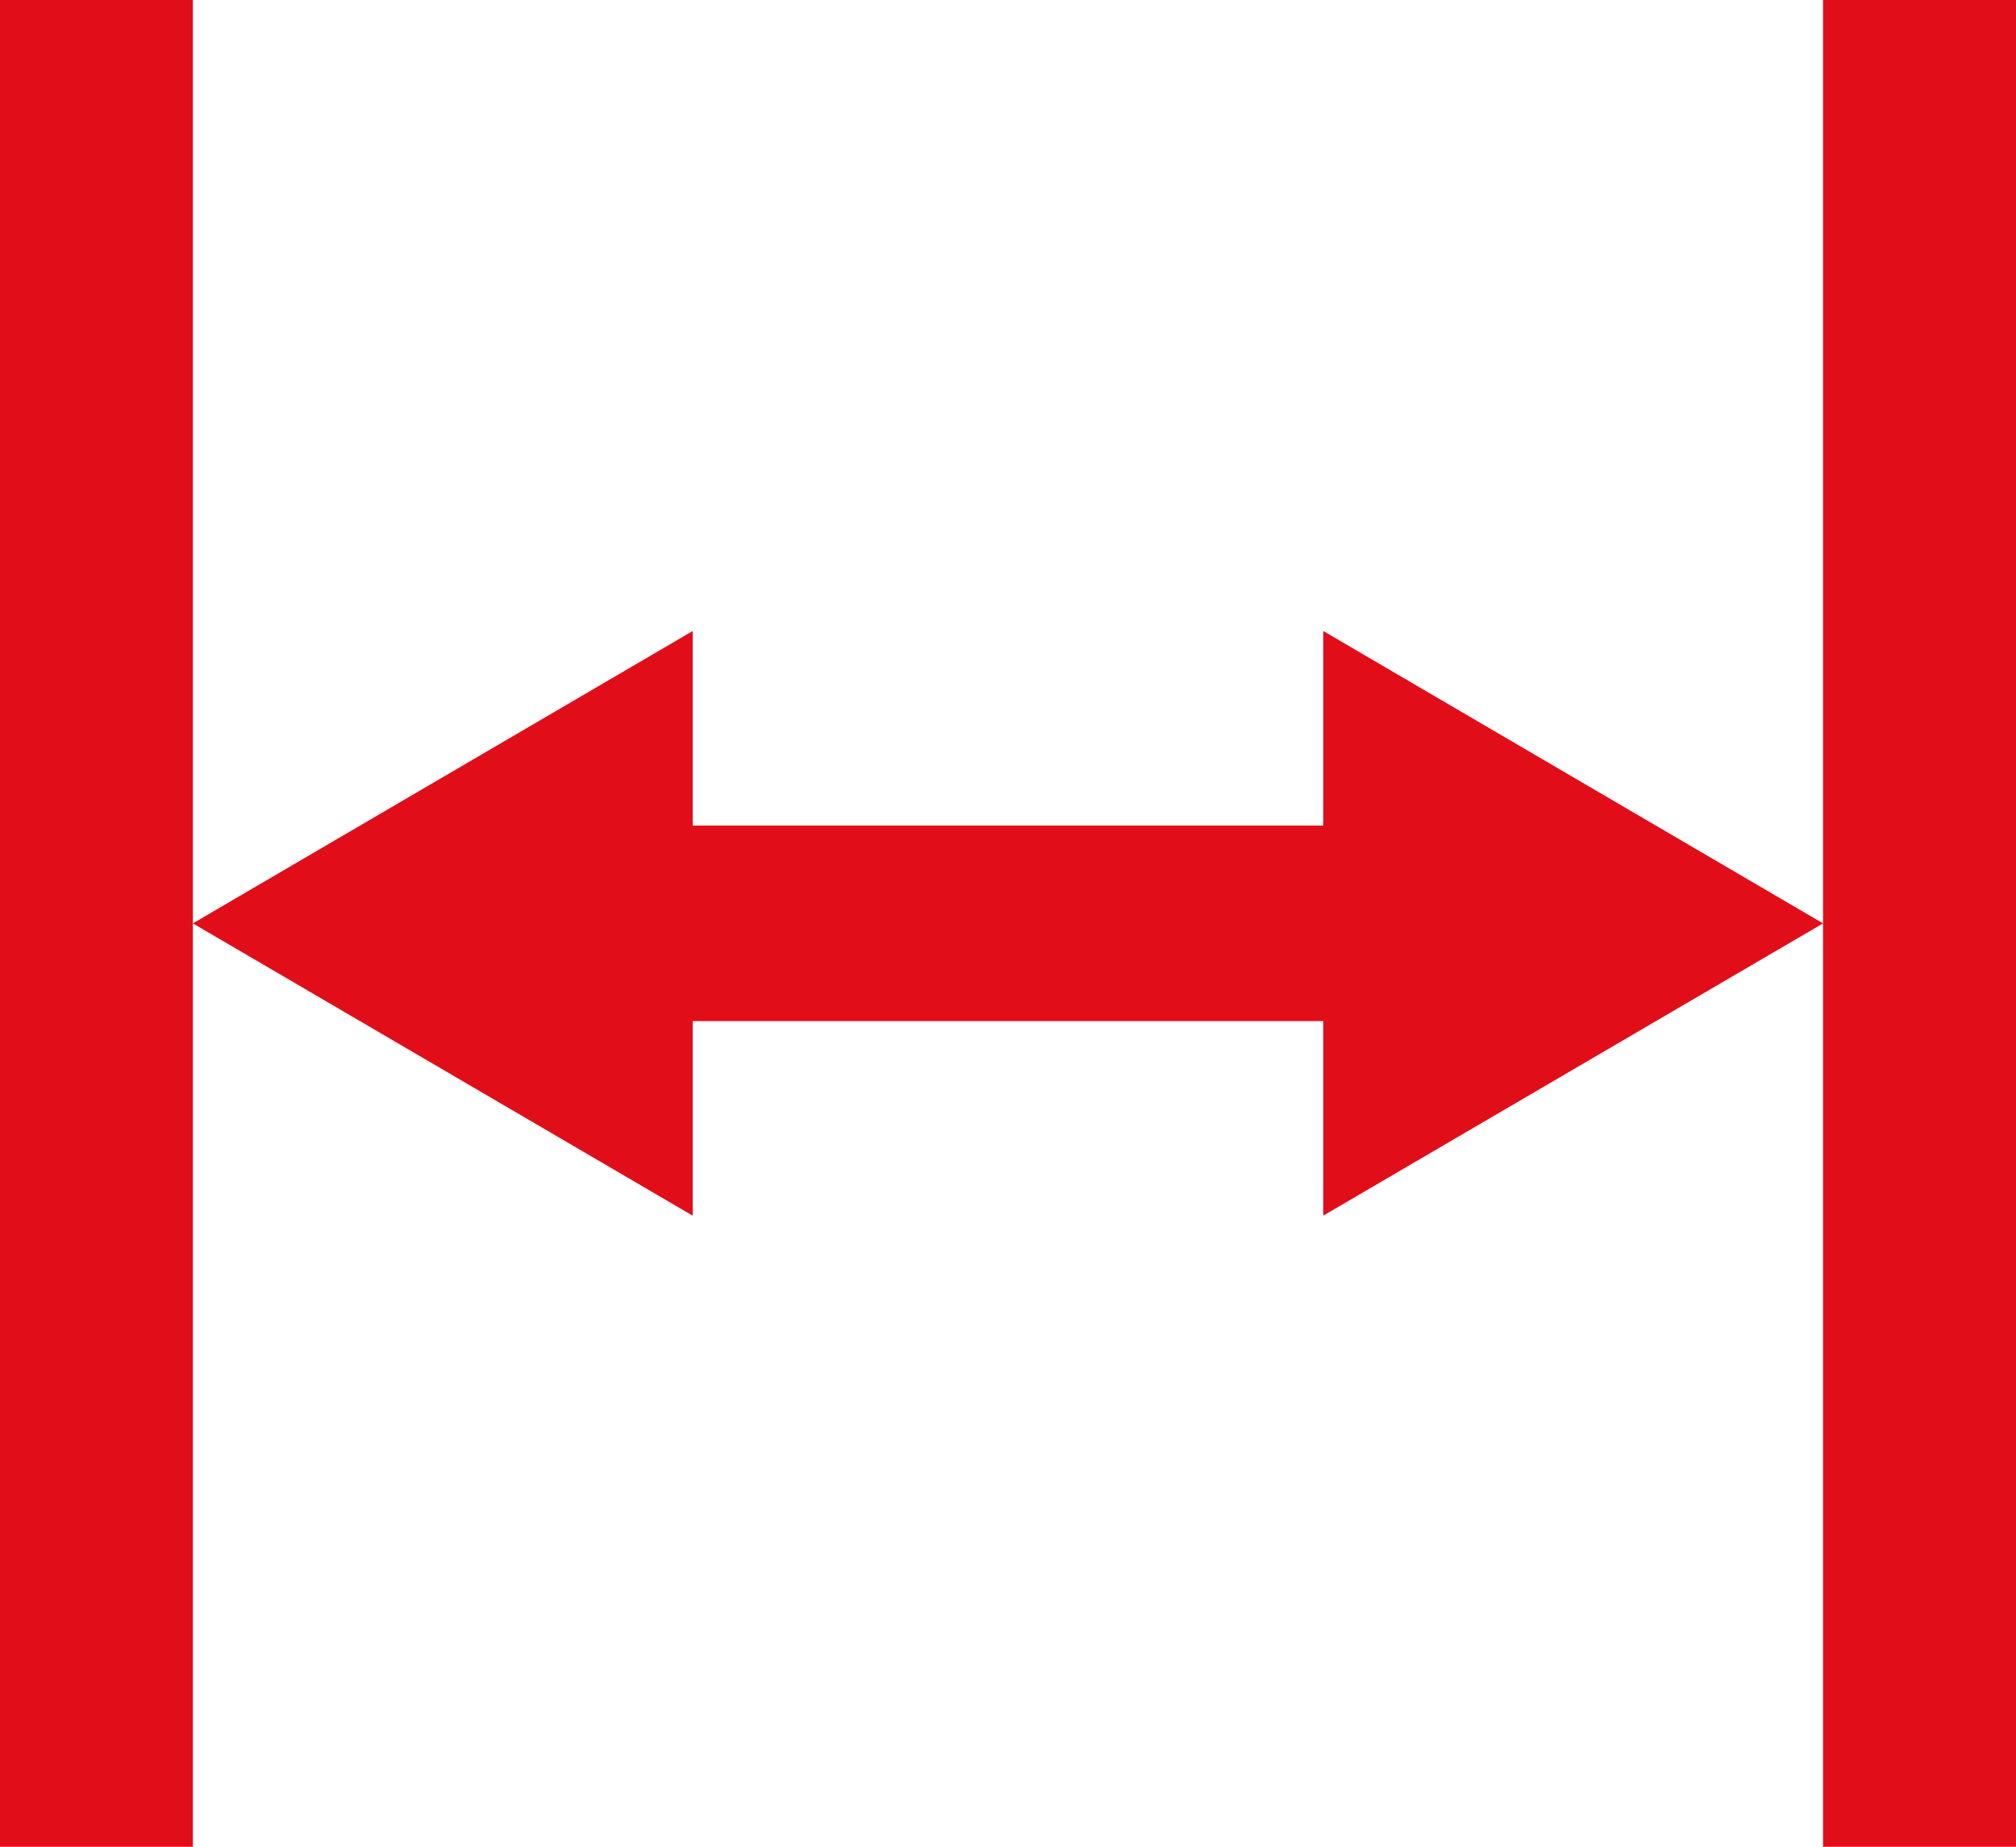
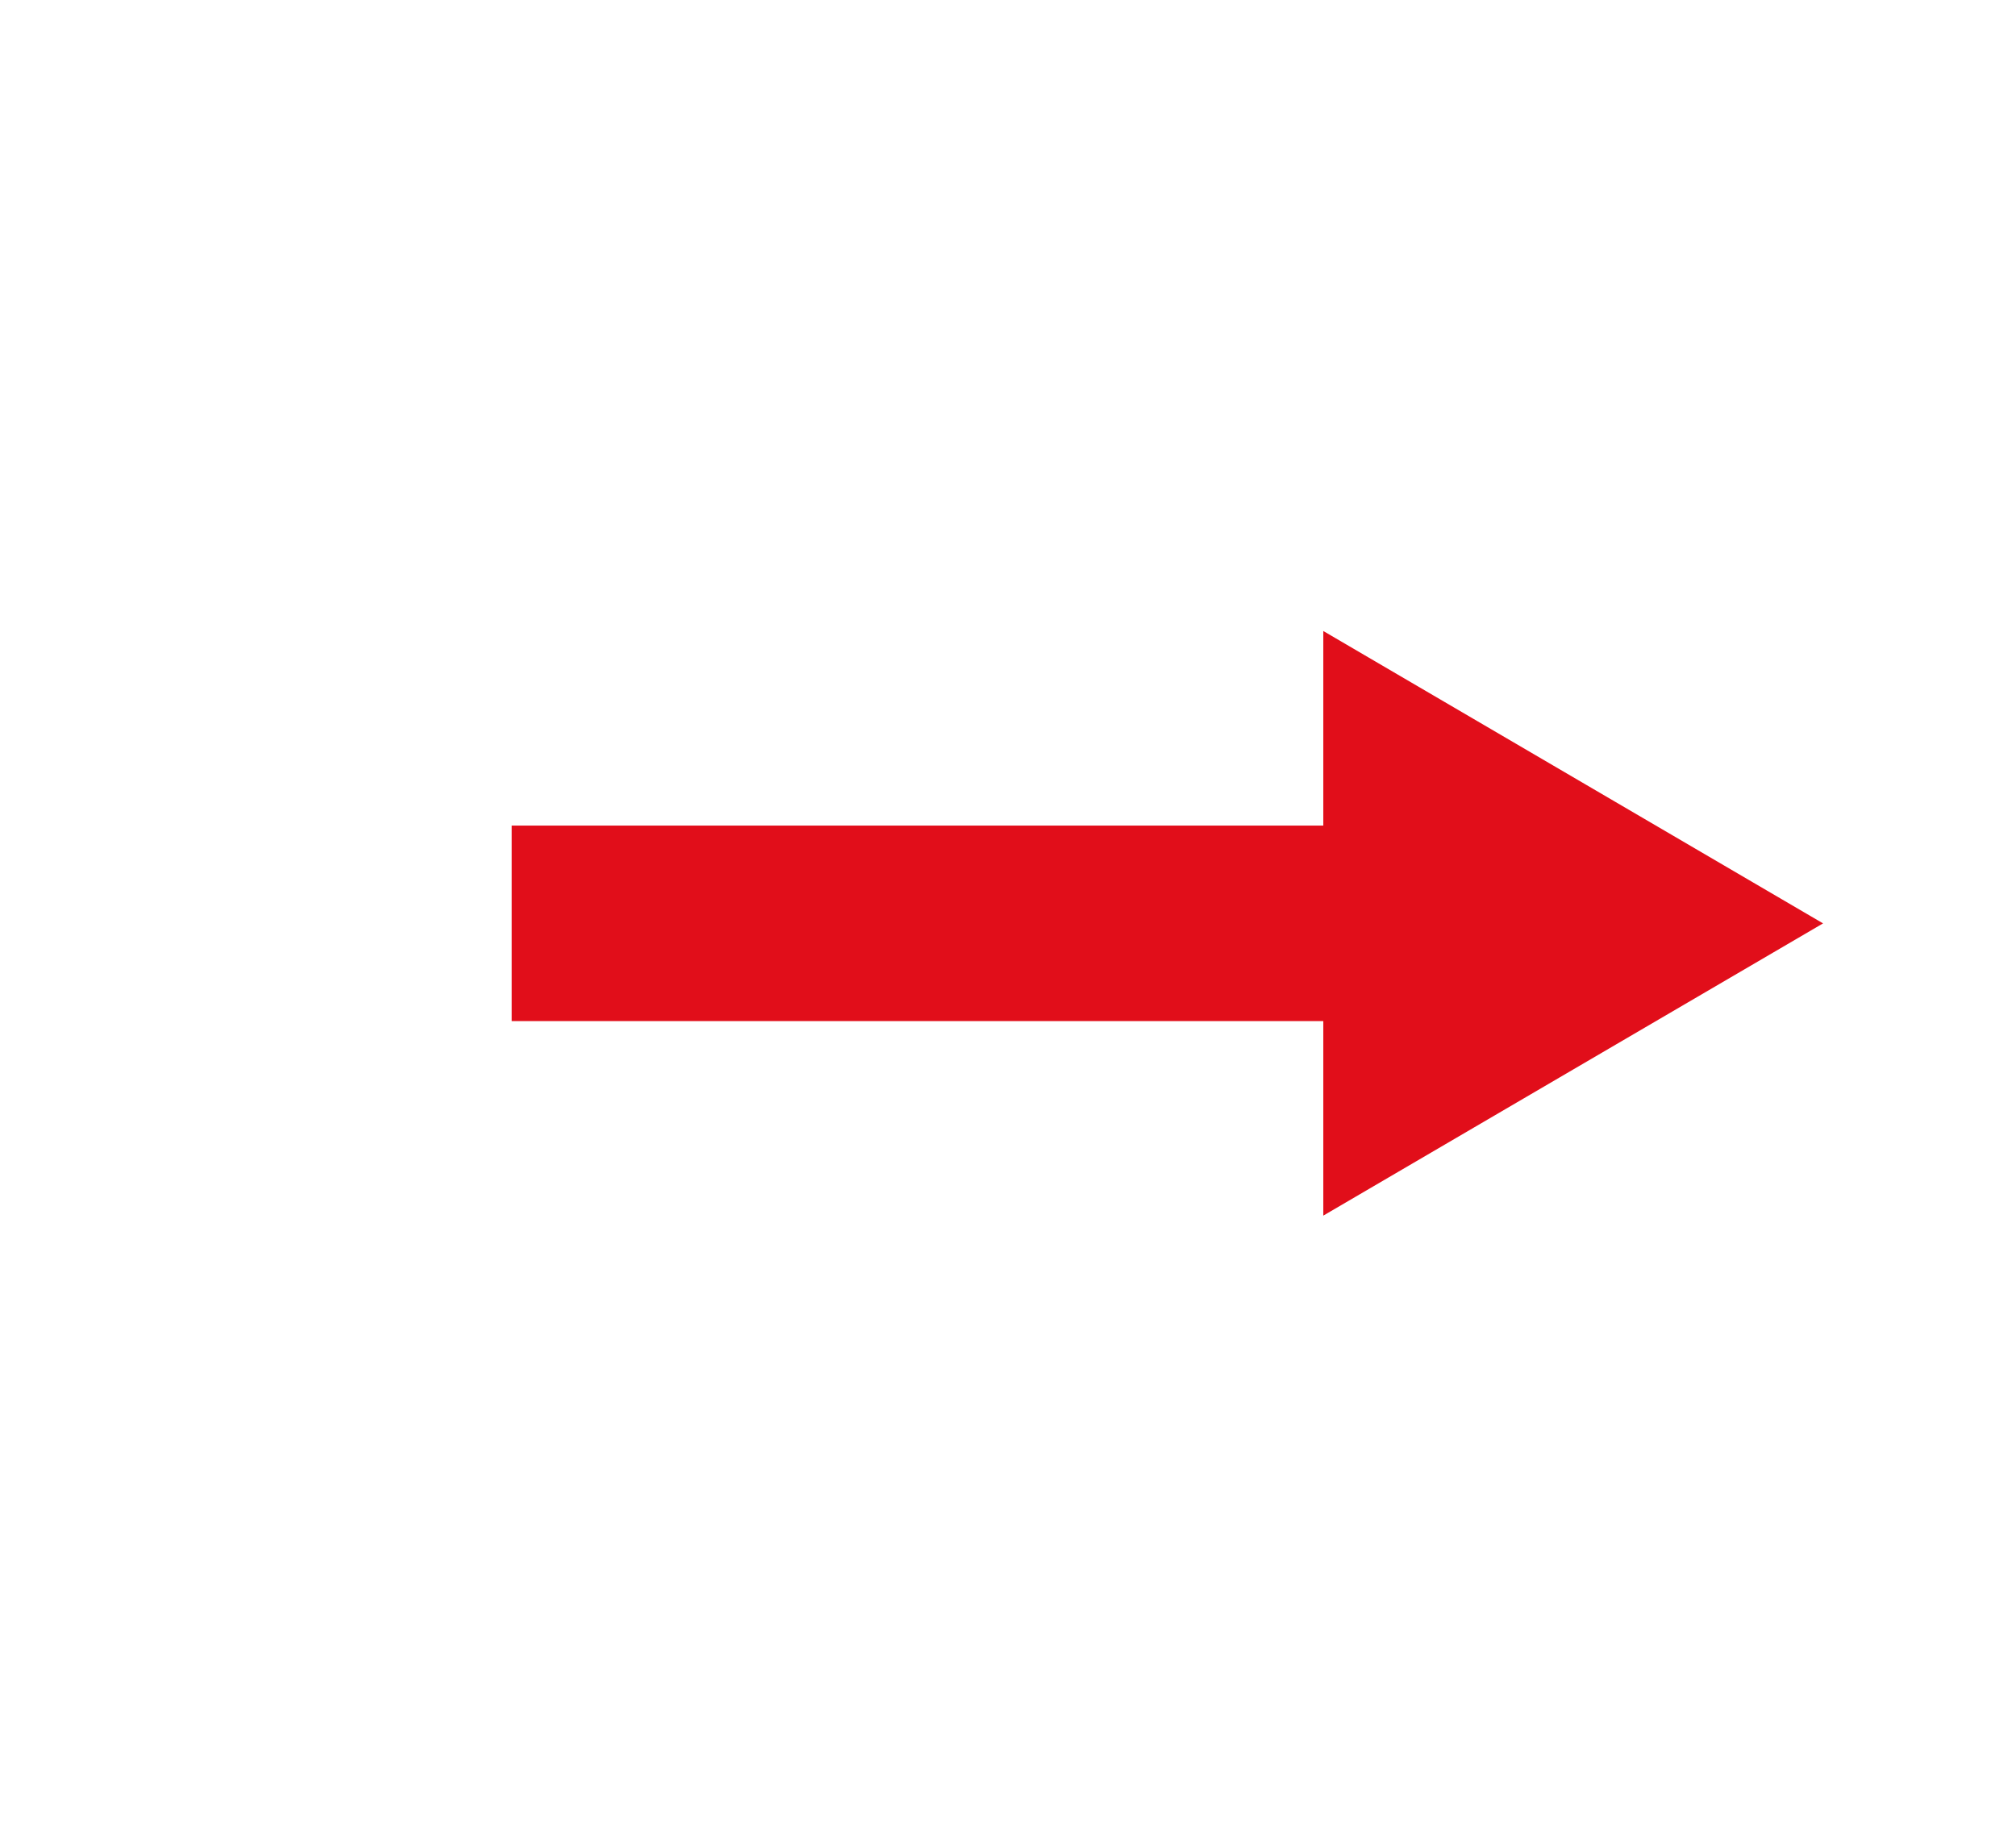
<svg xmlns="http://www.w3.org/2000/svg" version="1.1" id="Warstwa_1" x="0px" y="0px" width="24.01px" height="22px" viewBox="0 0 24.01 22" enable-background="new 0 0 24.01 22" xml:space="preserve">
  <path fill="#E10E1A" d="M6.095,9.835v2.329h11.819V9.835H6.095z" />
-   <path fill="#E10E1A" d="M21.712,0v22h2.298V0H21.712z" />
-   <path fill="#E10E1A" d="M0,0v22h2.297V0H0z" />
  <path fill="#E10E1A" d="M15.759,14.482L21.712,11l-5.952-3.483V14.482z" />
-   <path fill="#E10E1A" d="M8.25,14.482L2.297,11L8.25,7.517V14.482z" />
</svg>